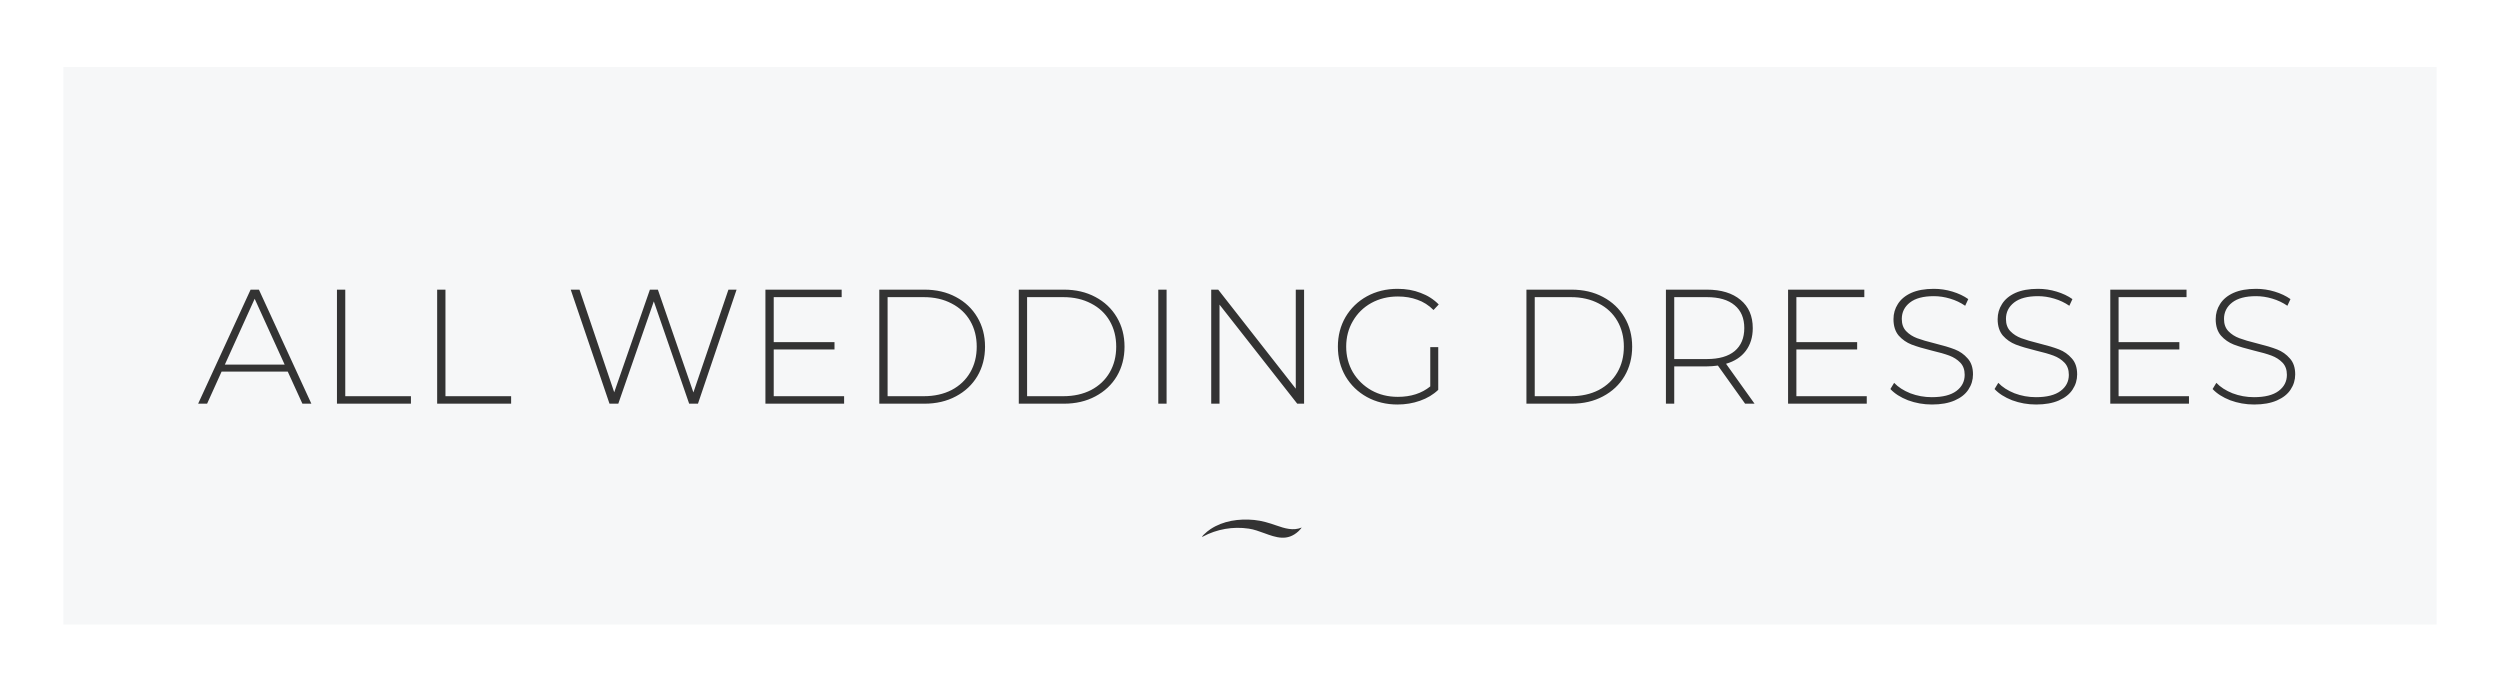
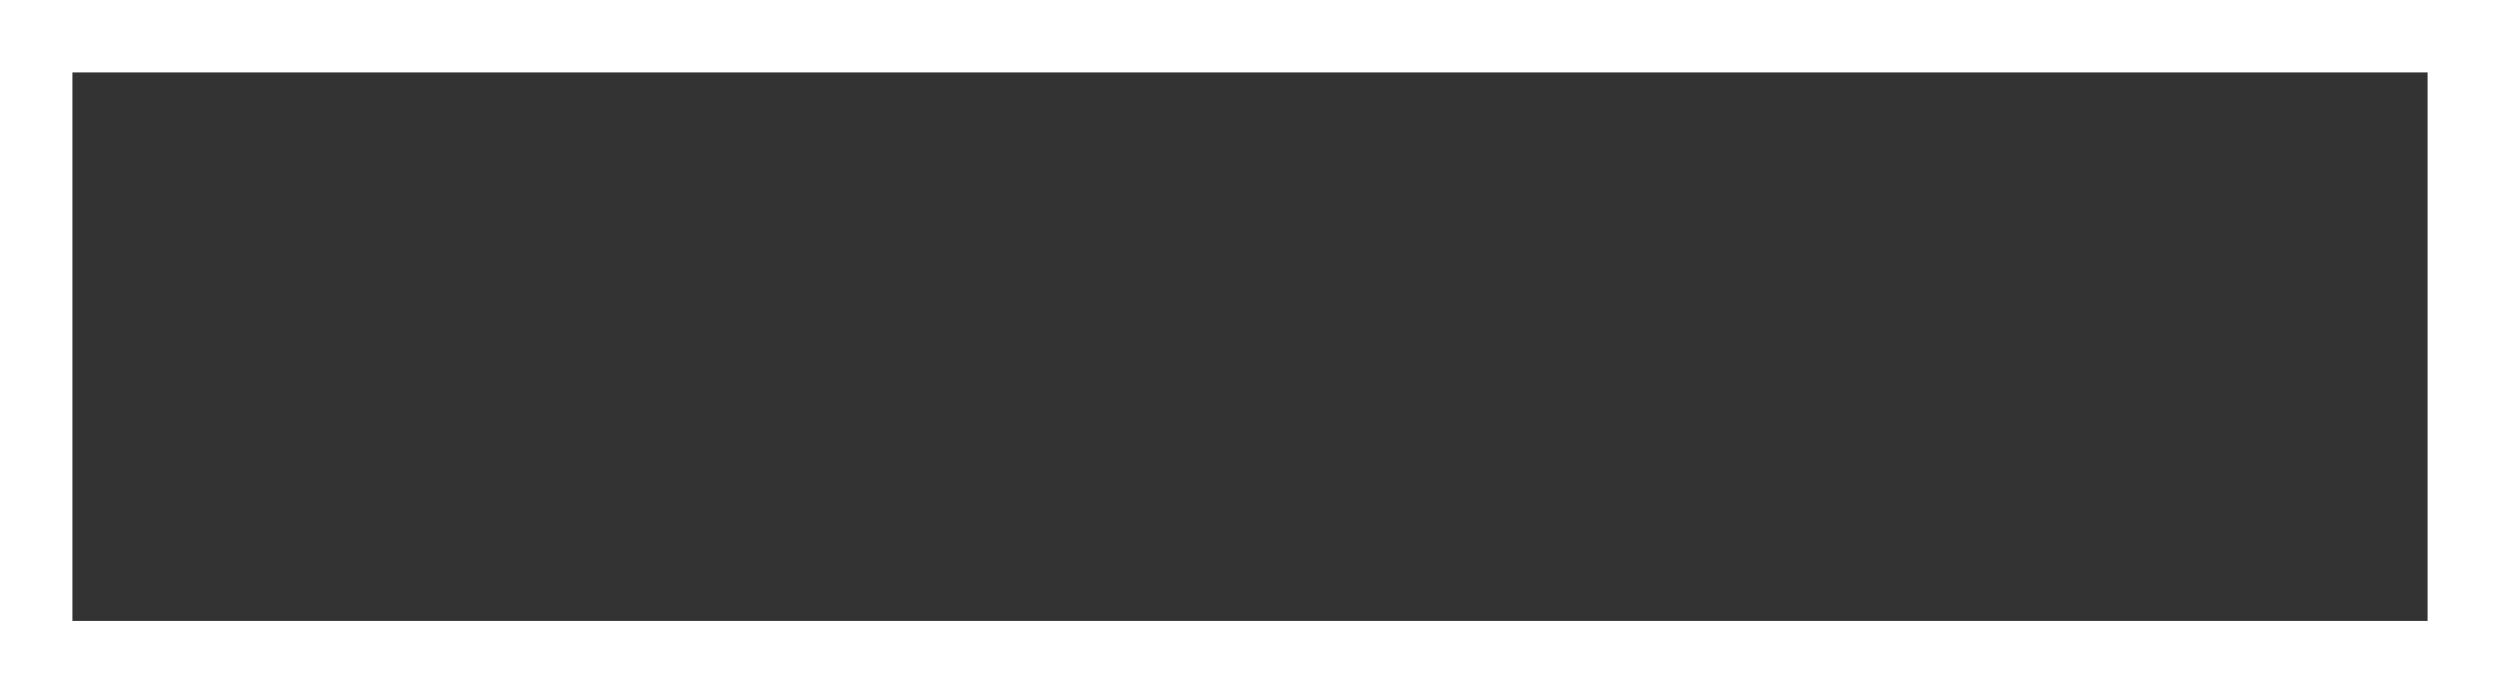
<svg xmlns="http://www.w3.org/2000/svg" width="1381" height="383" viewBox="0 0 1381 383" fill="none">
  <rect x="0" y="0" width="1381" height="383" fill="#333333" stroke="none" />
  <rect x="20" y="20" width="1341" height="343" stroke="white" stroke-width="40" />
-   <path fill-rule="evenodd" clip-rule="evenodd" d="M35 37H1346V345H35V37ZM122.41 205.27L114.4 223H109.45L138.43 160H143.02L172 223H167.05L158.95 205.27H122.41ZM157.24 201.4L140.68 165.04L124.21 201.4H157.24ZM186.137 160H190.727V218.86H226.997V223H186.137V160ZM241.483 160H246.073V218.86H282.344V223H241.483V160ZM406.885 160L385.555 223H380.695L361.165 166.48L341.545 223H336.685L315.265 160H320.125L339.295 216.7L359.005 160H363.415L383.035 216.79L402.385 160H406.885ZM466.286 218.86V223H422.816V160H464.936V164.14H427.406V188.98H460.976V193.03H427.406V218.86H466.286ZM485.721 160H510.651C517.191 160 522.981 161.35 528.021 164.05C533.121 166.75 537.081 170.5 539.901 175.3C542.721 180.04 544.131 185.44 544.131 191.5C544.131 197.56 542.721 202.99 539.901 207.79C537.081 212.53 533.121 216.25 528.021 218.95C522.981 221.65 517.191 223 510.651 223H485.721V160ZM510.291 218.86C516.111 218.86 521.241 217.72 525.681 215.44C530.121 213.1 533.541 209.86 535.941 205.72C538.341 201.58 539.541 196.84 539.541 191.5C539.541 186.16 538.341 181.42 535.941 177.28C533.541 173.14 530.121 169.93 525.681 167.65C521.241 165.31 516.111 164.14 510.291 164.14H490.311V218.86H510.291ZM562.776 160H587.707C594.247 160 600.036 161.35 605.076 164.05C610.177 166.75 614.136 170.5 616.957 175.3C619.776 180.04 621.187 185.44 621.187 191.5C621.187 197.56 619.776 202.99 616.957 207.79C614.136 212.53 610.177 216.25 605.076 218.95C600.036 221.65 594.247 223 587.707 223H562.776V160ZM587.346 218.86C593.167 218.86 598.296 217.72 602.737 215.44C607.177 213.1 610.596 209.86 612.997 205.72C615.396 201.58 616.596 196.84 616.596 191.5C616.596 186.16 615.396 181.42 612.997 177.28C610.596 173.14 607.177 169.93 602.737 167.65C598.296 165.31 593.167 164.14 587.346 164.14H567.366V218.86H587.346ZM639.832 160H644.422V223H639.832V160ZM720.375 223H716.595L673.665 168.28V223H669.075V160H672.945L715.785 214.72V160H720.375V223ZM790.076 191.77H794.486V215.35C791.726 217.99 788.366 220 784.406 221.38C780.506 222.76 776.366 223.45 771.986 223.45C765.746 223.45 760.106 222.07 755.066 219.31C750.086 216.55 746.156 212.74 743.276 207.88C740.456 203.02 739.046 197.56 739.046 191.5C739.046 185.44 740.456 179.98 743.276 175.12C746.156 170.26 750.086 166.45 755.066 163.69C760.106 160.93 765.776 159.55 772.076 159.55C776.696 159.55 780.926 160.3 784.766 161.8C788.666 163.24 791.996 165.37 794.756 168.19L791.876 171.25C789.236 168.61 786.266 166.72 782.966 165.58C779.726 164.38 776.126 163.78 772.166 163.78C766.766 163.78 761.876 164.98 757.496 167.38C753.176 169.78 749.786 173.11 747.326 177.37C744.866 181.57 743.636 186.28 743.636 191.5C743.636 196.66 744.866 201.37 747.326 205.63C749.846 209.83 753.266 213.16 757.586 215.62C761.906 218.02 766.766 219.22 772.166 219.22C779.366 219.22 785.336 217.3 790.076 213.46V191.77ZM843.2 160H868.13C874.67 160 880.46 161.35 885.5 164.05C890.6 166.75 894.56 170.5 897.38 175.3C900.2 180.04 901.61 185.44 901.61 191.5C901.61 197.56 900.2 202.99 897.38 207.79C894.56 212.53 890.6 216.25 885.5 218.95C880.46 221.65 874.67 223 868.13 223H843.2V160ZM867.77 218.86C873.59 218.86 878.72 217.72 883.16 215.44C887.6 213.1 891.02 209.86 893.42 205.72C895.82 201.58 897.02 196.84 897.02 191.5C897.02 186.16 895.82 181.42 893.42 177.28C891.02 173.14 887.6 169.93 883.16 167.65C878.72 165.31 873.59 164.14 867.77 164.14H847.79V218.86H867.77ZM963.996 223L948.966 201.94C946.746 202.24 944.706 202.39 942.846 202.39H924.846V223H920.256V160H942.846C950.766 160 956.976 161.89 961.476 165.67C965.976 169.39 968.226 174.58 968.226 181.24C968.226 186.22 966.936 190.42 964.356 193.84C961.836 197.2 958.206 199.57 953.466 200.95L969.216 223H963.996ZM942.846 198.34C949.566 198.34 954.696 196.87 958.236 193.93C961.776 190.93 963.546 186.7 963.546 181.24C963.546 175.78 961.776 171.58 958.236 168.64C954.696 165.64 949.566 164.14 942.846 164.14H924.846V198.34H942.846ZM1031.2 218.86V223H987.731V160H1029.85V164.14H992.321V188.98H1025.89V193.03H992.321V218.86H1031.2ZM1067.2 223.45C1062.58 223.45 1058.17 222.67 1053.97 221.11C1049.83 219.49 1046.59 217.42 1044.25 214.9L1046.32 211.48C1048.54 213.82 1051.51 215.74 1055.23 217.24C1059.01 218.68 1062.97 219.4 1067.11 219.4C1073.11 219.4 1077.64 218.26 1080.7 215.98C1083.76 213.7 1085.29 210.73 1085.29 207.07C1085.29 204.25 1084.48 202 1082.86 200.32C1081.24 198.64 1079.23 197.35 1076.83 196.45C1074.43 195.55 1071.19 194.62 1067.11 193.66C1062.49 192.52 1058.77 191.41 1055.95 190.33C1053.19 189.25 1050.82 187.6 1048.84 185.38C1046.92 183.1 1045.96 180.07 1045.96 176.29C1045.96 173.23 1046.77 170.44 1048.39 167.92C1050.01 165.34 1052.47 163.3 1055.77 161.8C1059.13 160.3 1063.3 159.55 1068.28 159.55C1071.76 159.55 1075.18 160.06 1078.54 161.08C1081.9 162.1 1084.81 163.48 1087.27 165.22L1085.56 168.91C1083.04 167.17 1080.25 165.85 1077.19 164.95C1074.19 164.05 1071.22 163.6 1068.28 163.6C1062.46 163.6 1058.05 164.77 1055.05 167.11C1052.05 169.45 1050.55 172.48 1050.55 176.2C1050.55 179.02 1051.36 181.27 1052.98 182.95C1054.6 184.63 1056.61 185.92 1059.01 186.82C1061.41 187.72 1064.68 188.68 1068.82 189.7C1073.44 190.84 1077.13 191.95 1079.89 193.03C1082.65 194.11 1084.99 195.76 1086.91 197.98C1088.89 200.14 1089.88 203.08 1089.88 206.8C1089.88 209.86 1089.04 212.65 1087.36 215.17C1085.74 217.69 1083.22 219.7 1079.8 221.2C1076.38 222.7 1072.18 223.45 1067.2 223.45ZM1124.74 223.45C1120.12 223.45 1115.71 222.67 1111.51 221.11C1107.37 219.49 1104.13 217.42 1101.79 214.9L1103.86 211.48C1106.08 213.82 1109.05 215.74 1112.77 217.24C1116.55 218.68 1120.51 219.4 1124.65 219.4C1130.65 219.4 1135.18 218.26 1138.24 215.98C1141.3 213.7 1142.83 210.73 1142.83 207.07C1142.83 204.25 1142.02 202 1140.4 200.32C1138.78 198.64 1136.77 197.35 1134.37 196.45C1131.97 195.55 1128.73 194.62 1124.65 193.66C1120.03 192.52 1116.31 191.41 1113.49 190.33C1110.73 189.25 1108.36 187.6 1106.38 185.38C1104.46 183.1 1103.5 180.07 1103.5 176.29C1103.5 173.23 1104.31 170.44 1105.93 167.92C1107.55 165.34 1110.01 163.3 1113.31 161.8C1116.67 160.3 1120.84 159.55 1125.82 159.55C1129.3 159.55 1132.72 160.06 1136.08 161.08C1139.44 162.1 1142.35 163.48 1144.81 165.22L1143.1 168.91C1140.58 167.17 1137.79 165.85 1134.73 164.95C1131.73 164.05 1128.76 163.6 1125.82 163.6C1120 163.6 1115.59 164.77 1112.59 167.11C1109.59 169.45 1108.09 172.48 1108.09 176.2C1108.09 179.02 1108.9 181.27 1110.52 182.95C1112.14 184.63 1114.15 185.92 1116.55 186.82C1118.95 187.72 1122.22 188.68 1126.36 189.7C1130.98 190.84 1134.67 191.95 1137.43 193.03C1140.19 194.11 1142.53 195.76 1144.45 197.98C1146.43 200.14 1147.42 203.08 1147.42 206.8C1147.42 209.86 1146.58 212.65 1144.9 215.17C1143.28 217.69 1140.76 219.7 1137.34 221.2C1133.92 222.7 1129.72 223.45 1124.74 223.45ZM1209.19 218.86V223H1165.72V160H1207.84V164.14H1170.31V188.98H1203.88V193.03H1170.31V218.86H1209.19ZM1245.19 223.45C1240.57 223.45 1236.16 222.67 1231.96 221.11C1227.82 219.49 1224.58 217.42 1222.24 214.9L1224.31 211.48C1226.53 213.82 1229.5 215.74 1233.22 217.24C1237 218.68 1240.96 219.4 1245.1 219.4C1251.1 219.4 1255.63 218.26 1258.69 215.98C1261.75 213.7 1263.28 210.73 1263.28 207.07C1263.28 204.25 1262.47 202 1260.85 200.32C1259.23 198.64 1257.22 197.35 1254.82 196.45C1252.42 195.55 1249.18 194.62 1245.1 193.66C1240.48 192.52 1236.76 191.41 1233.94 190.33C1231.18 189.25 1228.81 187.6 1226.83 185.38C1224.91 183.1 1223.95 180.07 1223.95 176.29C1223.95 173.23 1224.76 170.44 1226.38 167.92C1228 165.34 1230.46 163.3 1233.76 161.8C1237.12 160.3 1241.29 159.55 1246.27 159.55C1249.75 159.55 1253.17 160.06 1256.53 161.08C1259.89 162.1 1262.8 163.48 1265.26 165.22L1263.55 168.91C1261.03 167.17 1258.24 165.85 1255.18 164.95C1252.18 164.05 1249.21 163.6 1246.27 163.6C1240.45 163.6 1236.04 164.77 1233.04 167.11C1230.04 169.45 1228.54 172.48 1228.54 176.2C1228.54 179.02 1229.35 181.27 1230.97 182.95C1232.59 184.63 1234.6 185.92 1237 186.82C1239.4 187.72 1242.67 188.68 1246.81 189.7C1251.43 190.84 1255.12 191.95 1257.88 193.03C1260.64 194.11 1262.98 195.76 1264.9 197.98C1266.88 200.14 1267.87 203.08 1267.87 206.8C1267.87 209.86 1267.03 212.65 1265.35 215.17C1263.73 217.69 1261.21 219.7 1257.79 221.2C1254.37 222.7 1250.17 223.45 1245.19 223.45ZM664.418 296.435C672.182 292.276 681.078 290.726 689.792 292.012C692.677 292.429 695.513 293.47 698.312 294.496C704.842 296.892 711.163 299.21 717.399 293.343C717.955 292.824 719.294 291.295 718.95 291.439C714.344 293.338 709.623 291.854 705.15 290.3C701.083 288.878 697.075 287.635 692.768 287.22C684.407 286.437 675.71 287.646 668.713 292.269C668.092 292.682 667.49 293.122 666.911 293.59C666.261 294.113 665.638 294.67 665.044 295.258C664.944 295.354 664.12 296.182 664.005 296.478C663.952 296.611 664.045 296.637 664.418 296.435Z" fill="#F6F7F8" />
</svg>